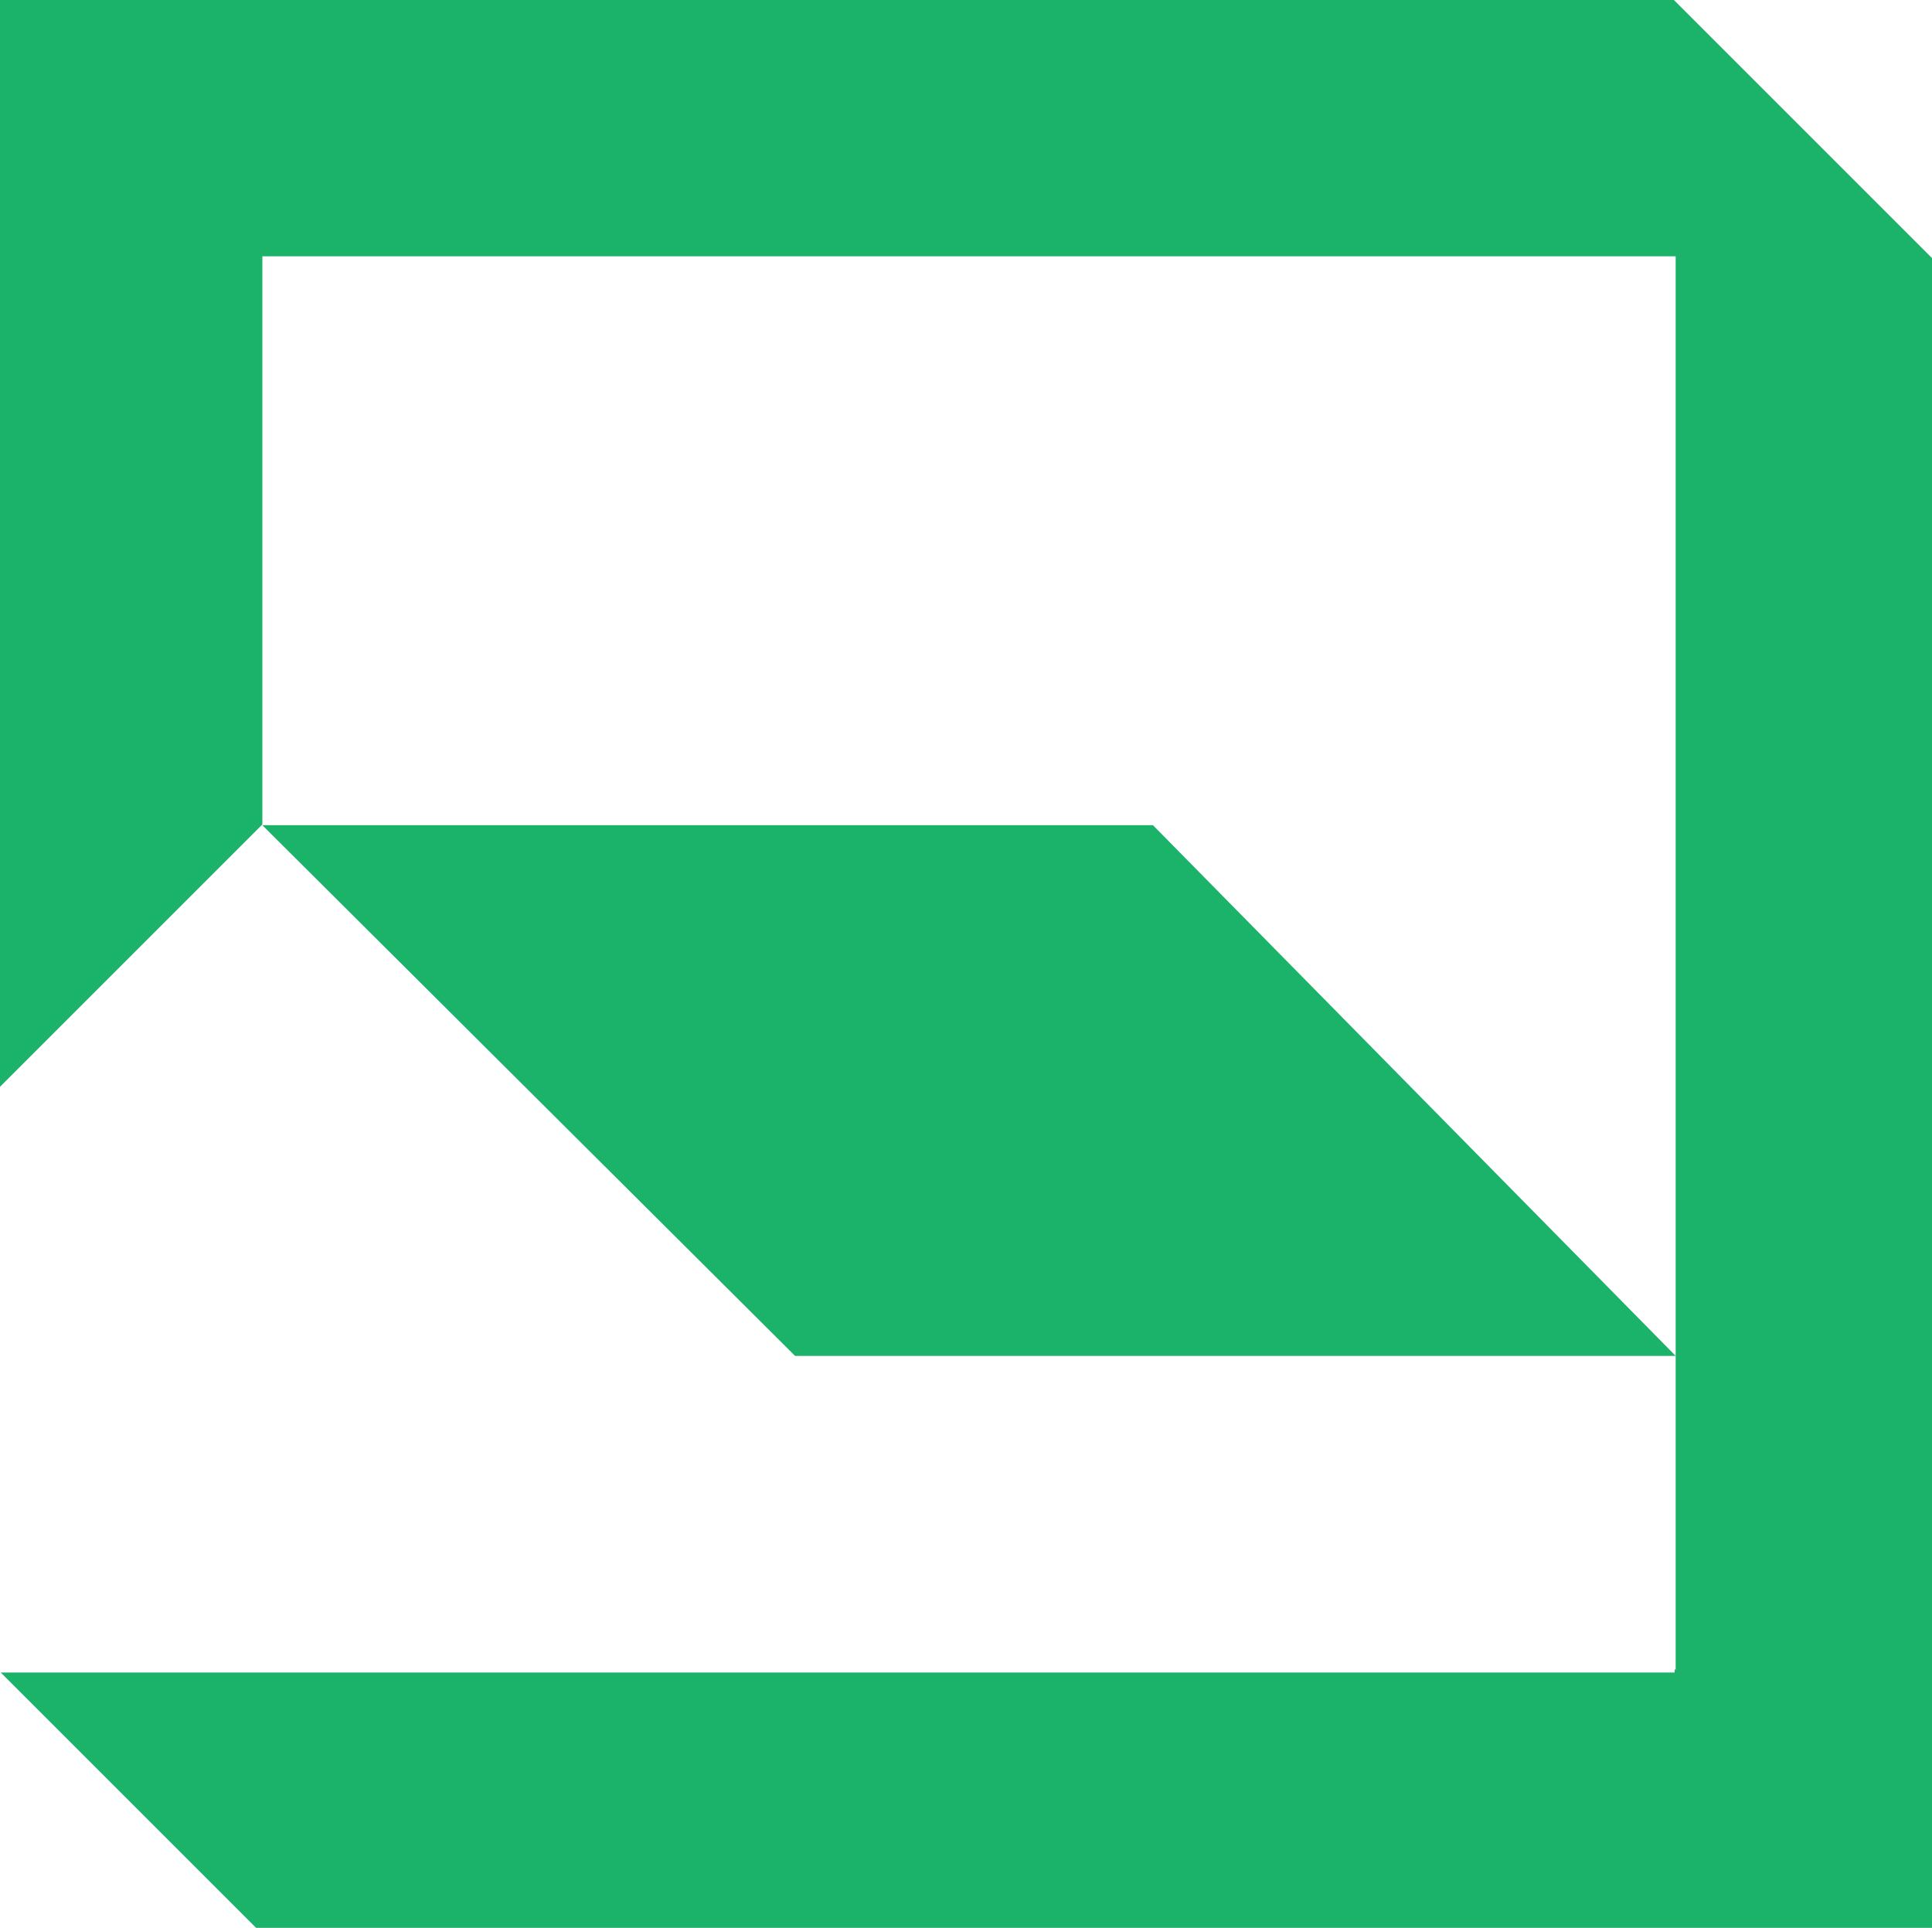
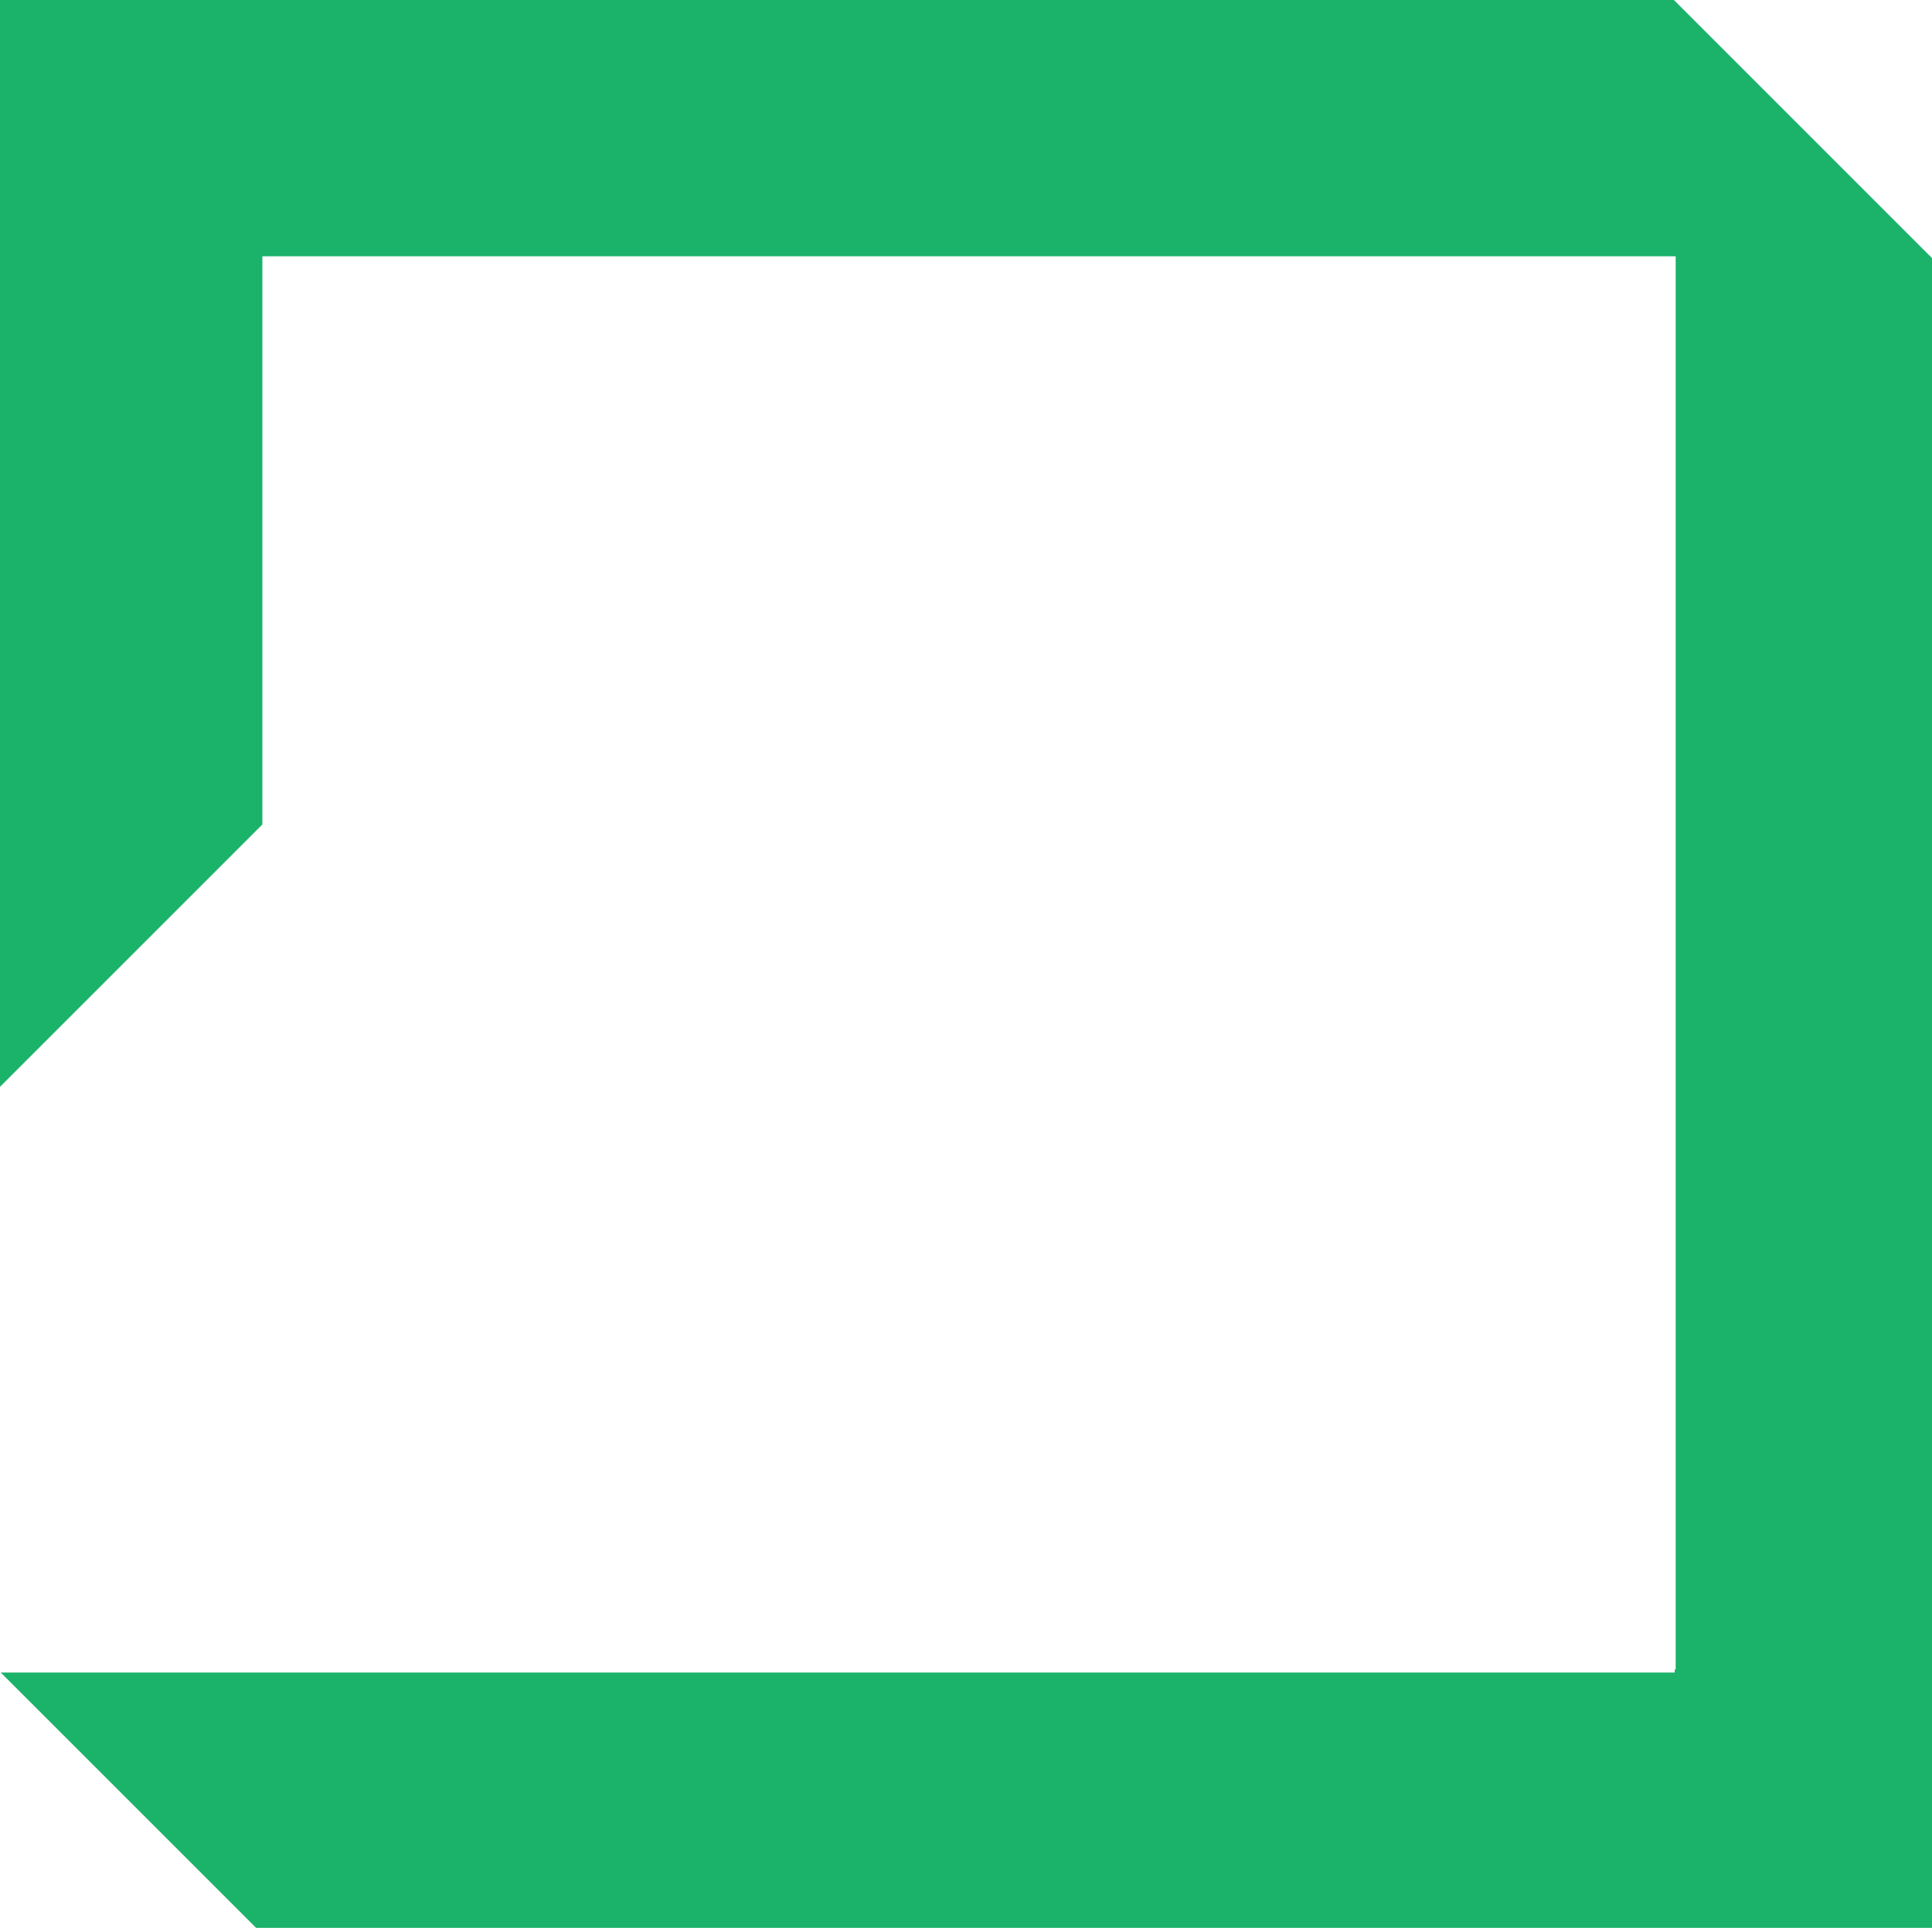
<svg xmlns="http://www.w3.org/2000/svg" id="Layer_2" viewBox="0 0 961 959">
  <defs>
    <style>.cls-1{fill:#1bb26a;}</style>
  </defs>
  <g id="Layer_1-2">
-     <polygon class="cls-1" points="833.5 674.5 395.5 674.5 130.5 410.5 573.5 410.5 833.5 674.5" />
    <polygon class="cls-1" points="832.62 0 0 0 0 540.62 130.5 410.12 130.5 127.5 833.5 127.5 833.5 830.5 833 830.5 833 832 .38 832 127.38 959 961 959 961 128.38 832.62 0" />
  </g>
</svg>